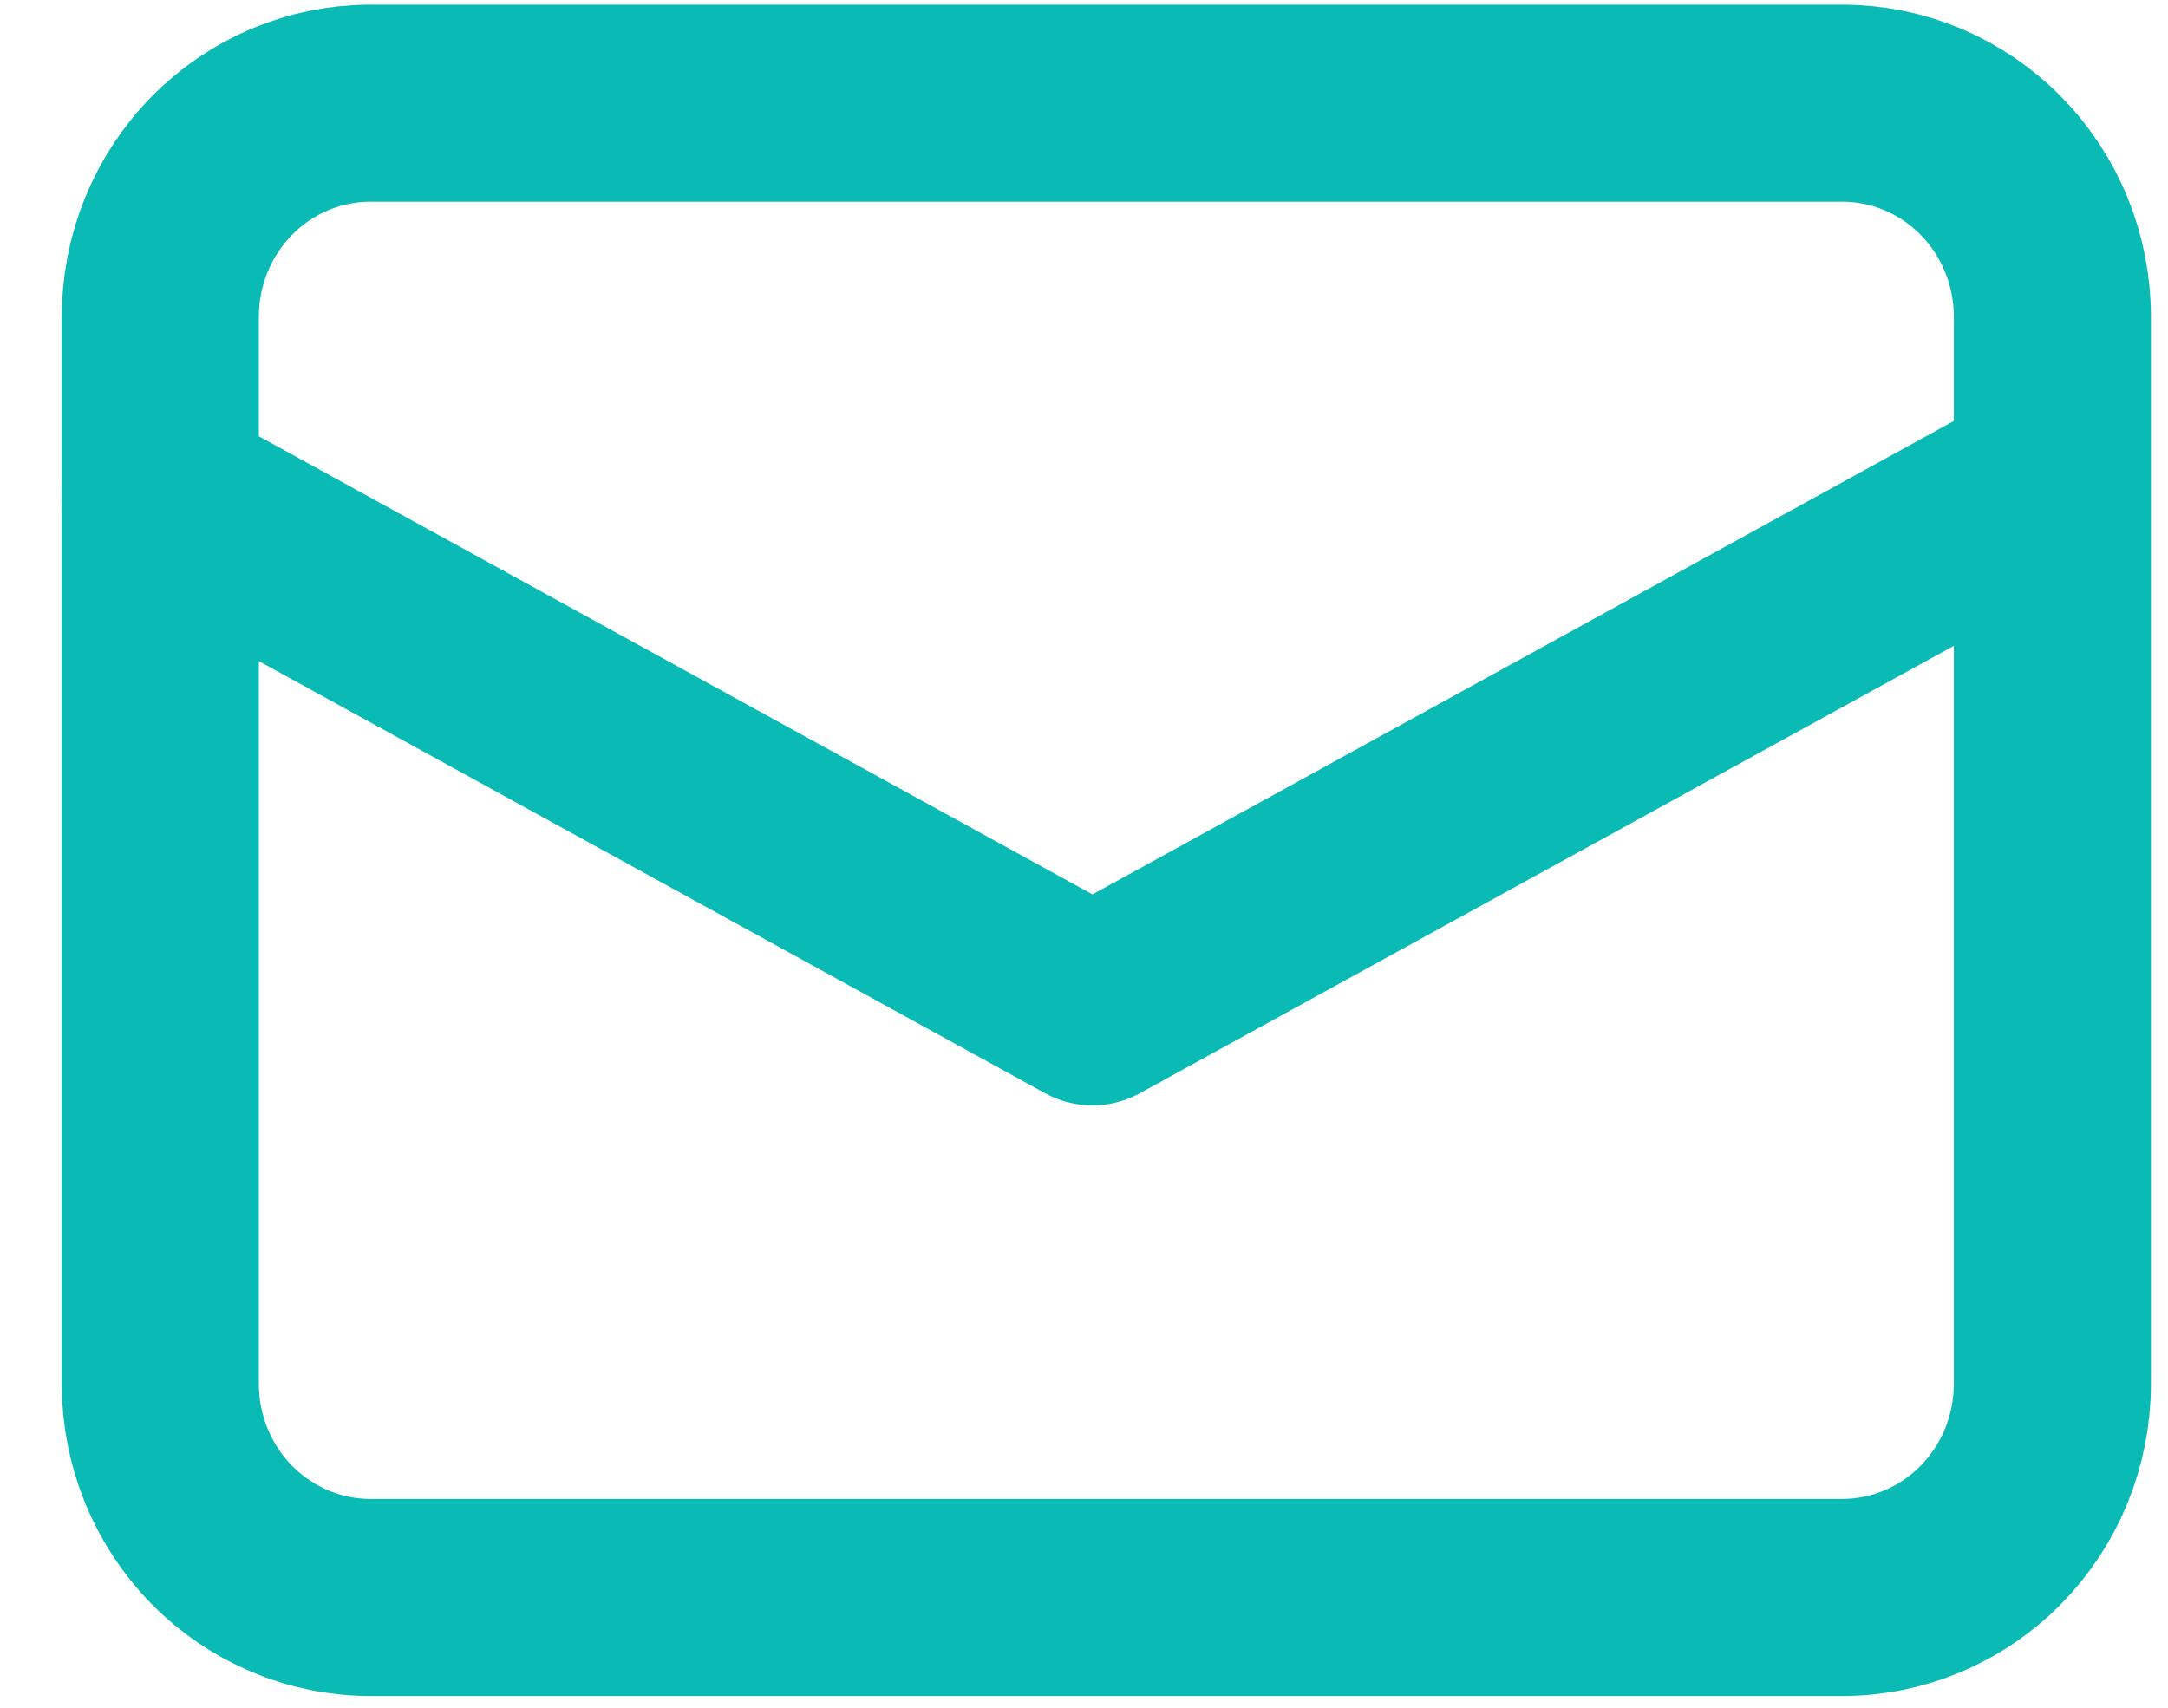
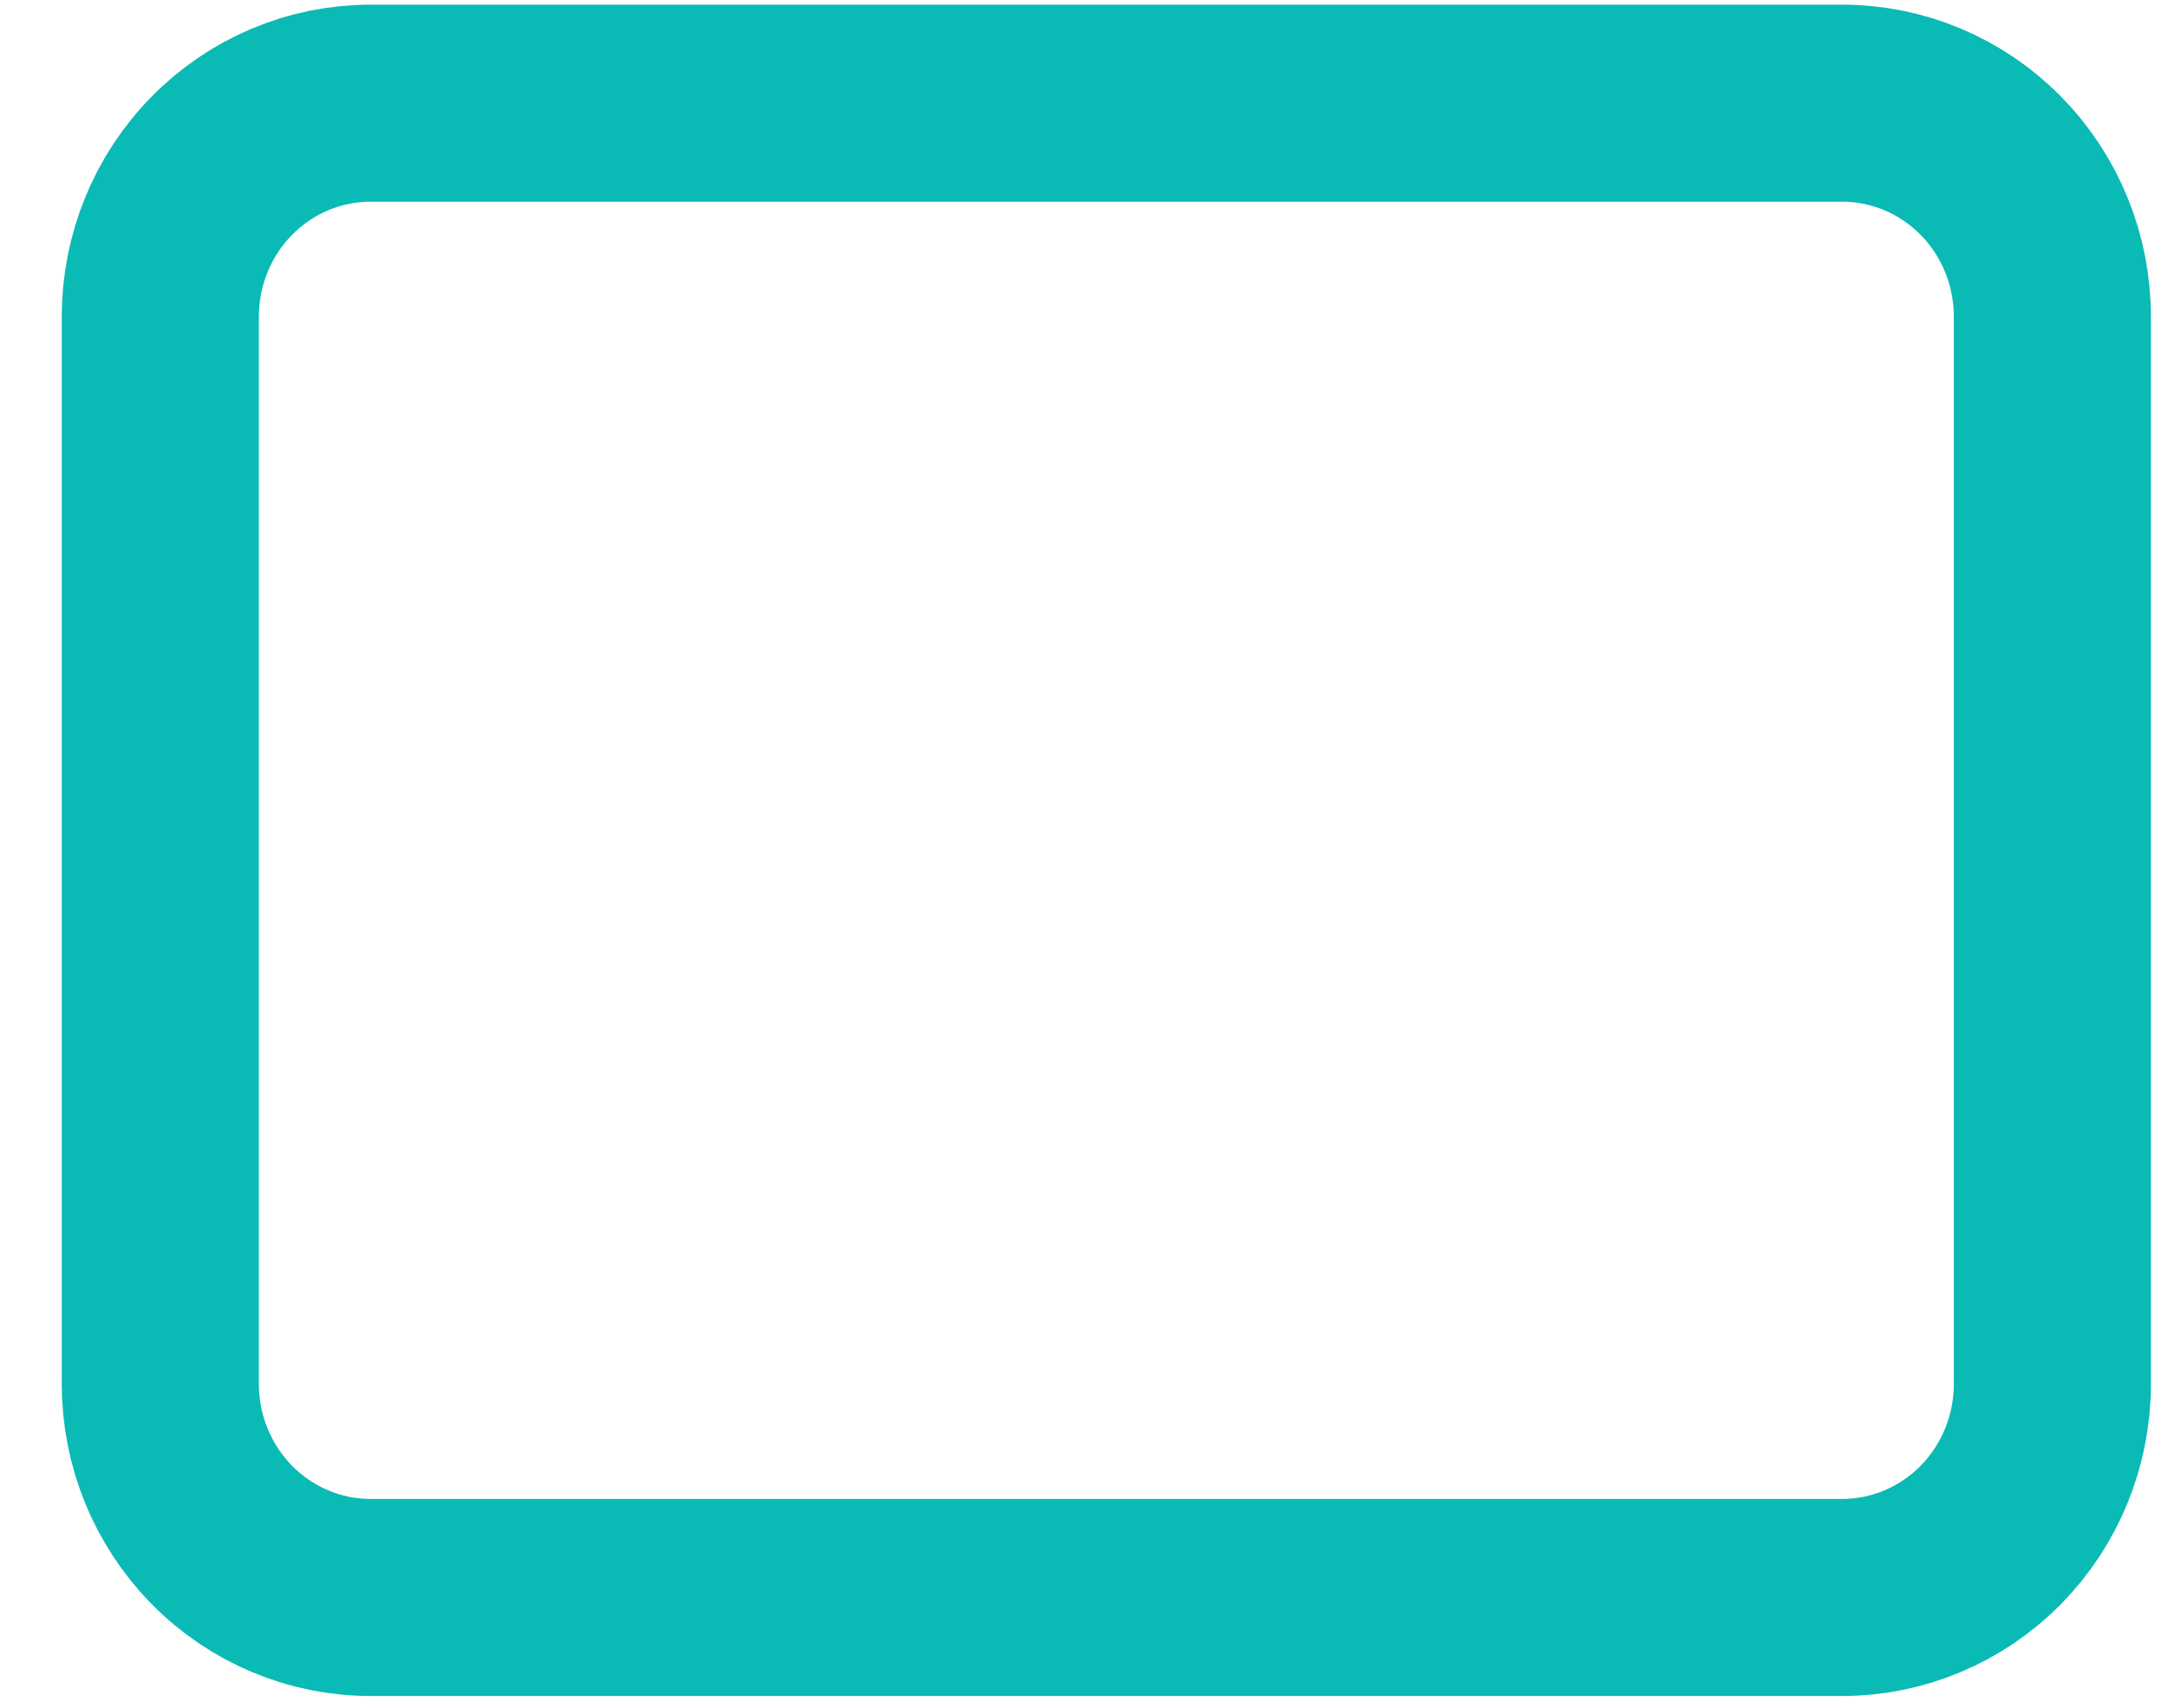
<svg xmlns="http://www.w3.org/2000/svg" width="33" height="26" viewBox="0 0 33 26" fill="none">
  <path d="M2.44 4.821C2.44 3.959 2.777 3.132 3.377 2.523C3.977 1.913 4.791 1.571 5.64 1.571H28.04C28.889 1.571 29.703 1.913 30.303 2.523C30.903 3.132 31.24 3.959 31.24 4.821V21.071C31.24 21.933 30.903 22.759 30.303 23.369C29.703 23.978 28.889 24.321 28.04 24.321H5.64C4.791 24.321 3.977 23.978 3.377 23.369C2.777 22.759 2.44 21.933 2.44 21.071V4.821Z" stroke="#0ABAB5" stroke-width="3" stroke-linecap="round" stroke-linejoin="round" />
-   <path d="M2.44 7.529L16.629 15.329L30.817 7.529" stroke="#0ABAB5" stroke-width="3" stroke-linecap="round" stroke-linejoin="round" />
</svg>